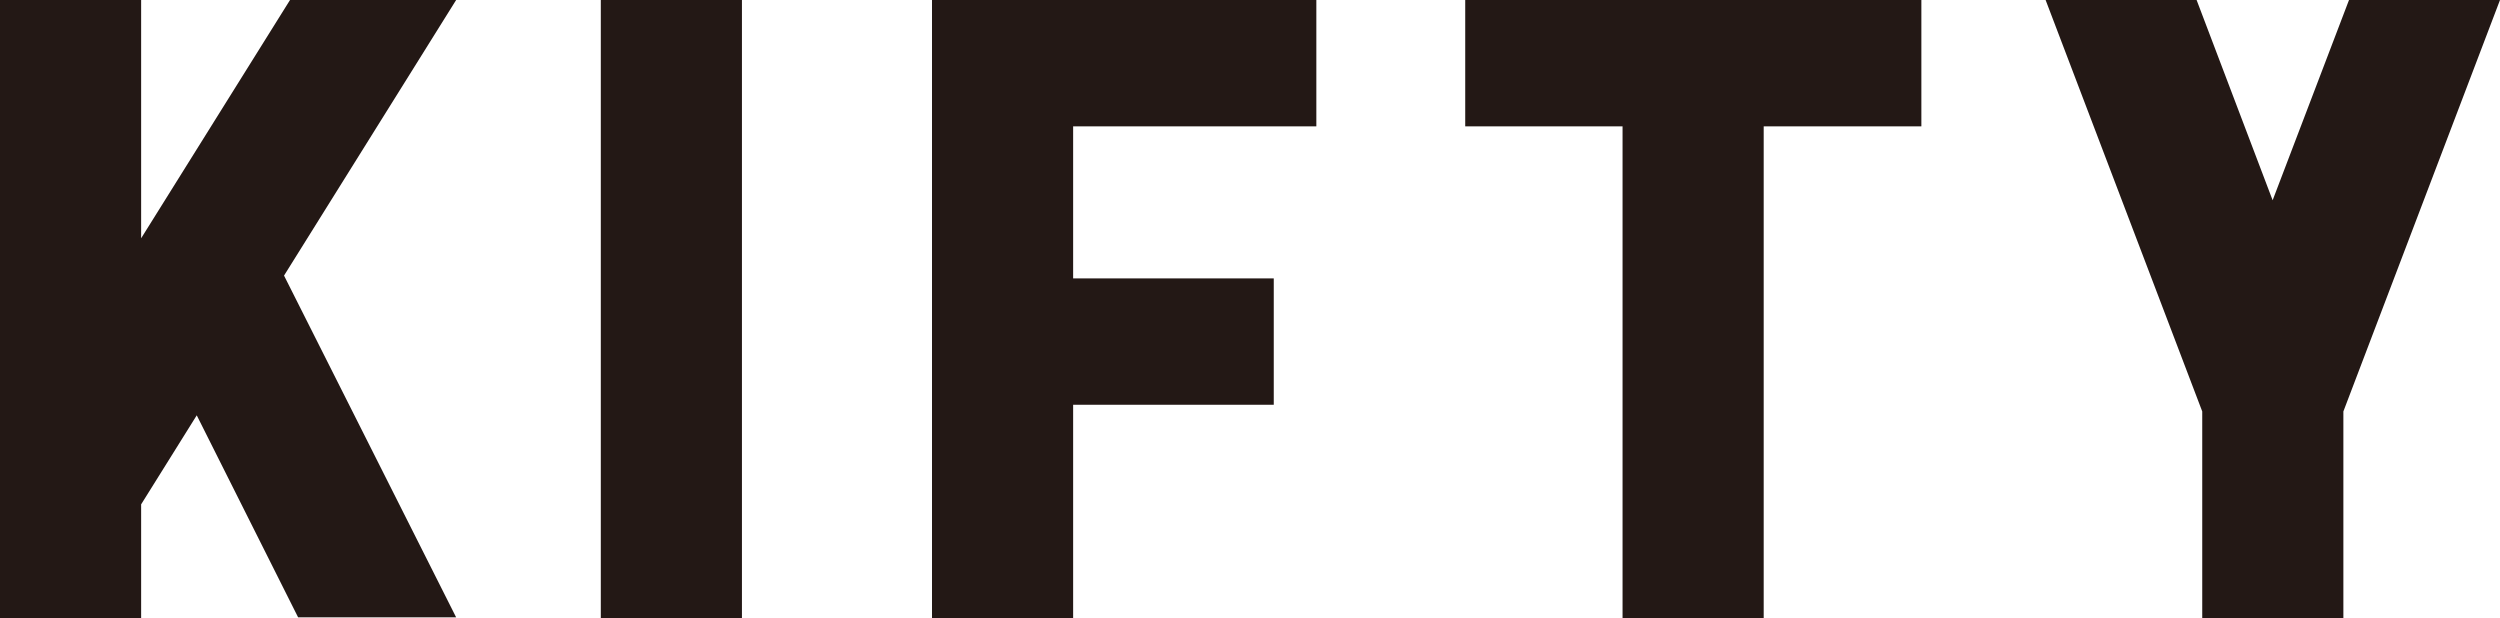
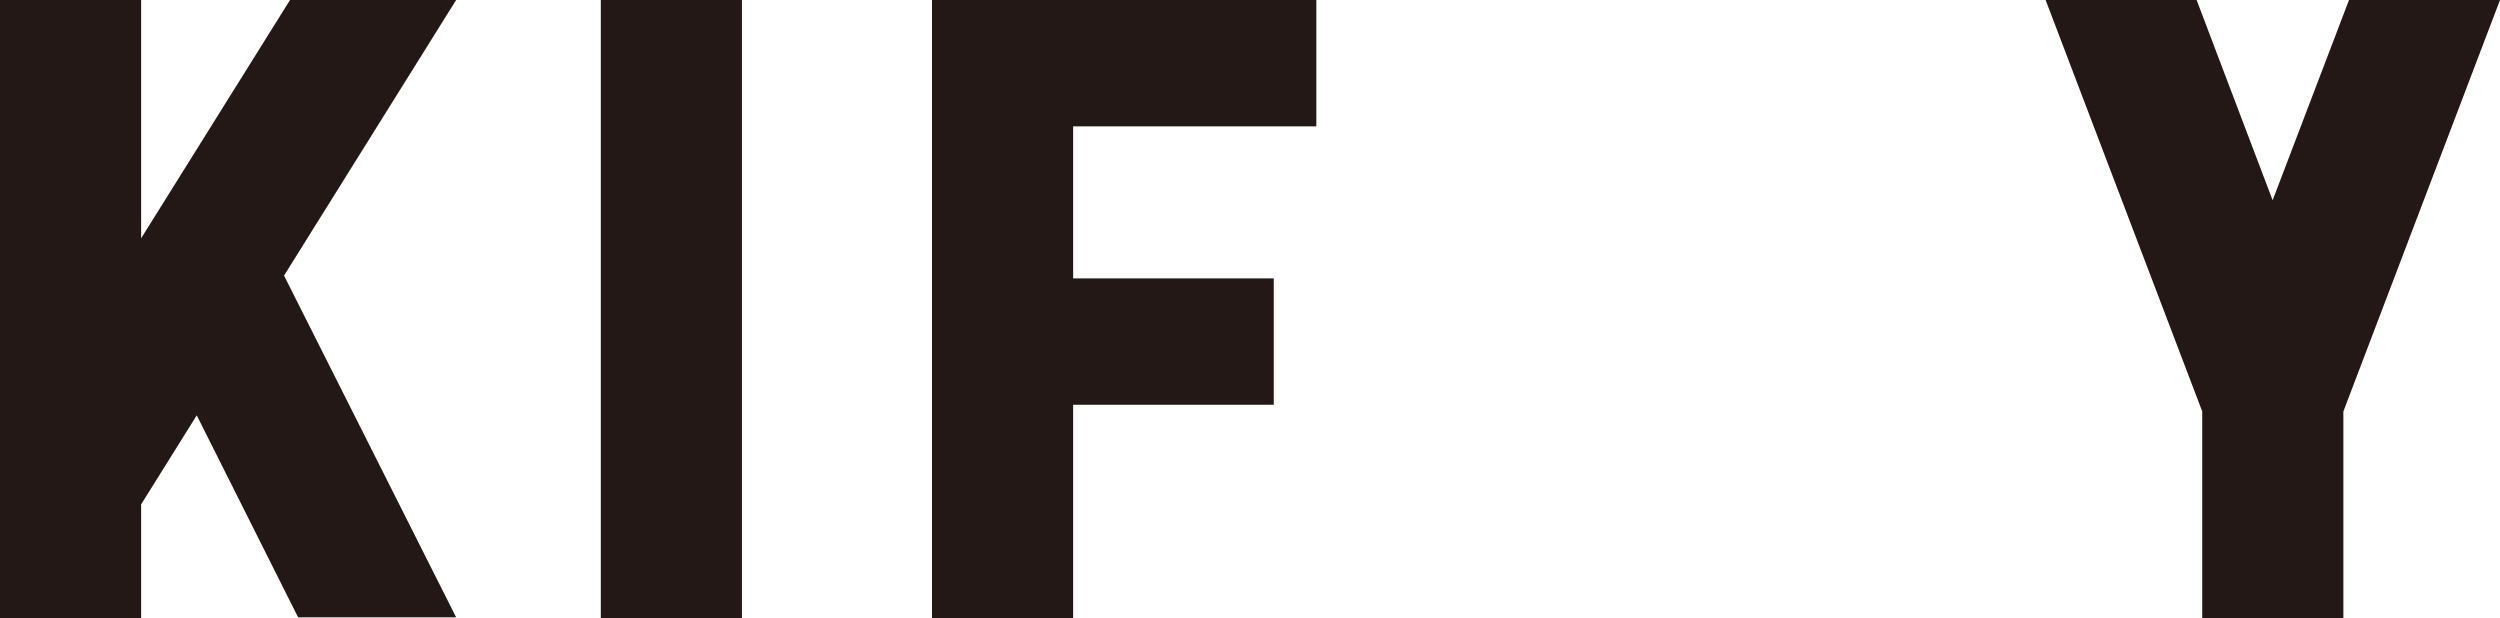
<svg xmlns="http://www.w3.org/2000/svg" viewBox="0 0 71.03 17.56">
  <defs>
    <style>.a{fill:#231815;}</style>
  </defs>
  <title>kifty_text</title>
  <polygon class="a" points="37.4 3.59 37.4 0 26.48 0 26.48 17.56 30.49 17.56 30.49 11.5 36.19 11.5 36.19 7.91 30.49 7.91 30.49 3.59 37.4 3.59" />
  <rect class="a" x="17.07" width="4.01" height="17.56" />
-   <polygon class="a" points="54.59 0 41.63 0 41.63 3.59 46.1 3.59 46.1 17.56 50.11 17.56 50.11 3.59 54.59 3.59 54.59 0" />
  <polygon class="a" points="71.03 0 66.74 0 64.57 5.69 62.41 0 58.12 0 62.57 11.69 62.57 17.56 66.58 17.56 66.58 11.69 71.03 0" />
  <polygon class="a" points="12.96 0 8.24 0 4.01 6.77 4.01 0 0 0 0 17.56 4.01 17.56 4.01 14.33 5.59 11.8 8.47 17.54 12.96 17.54 8.07 7.83 12.96 0" />
</svg>